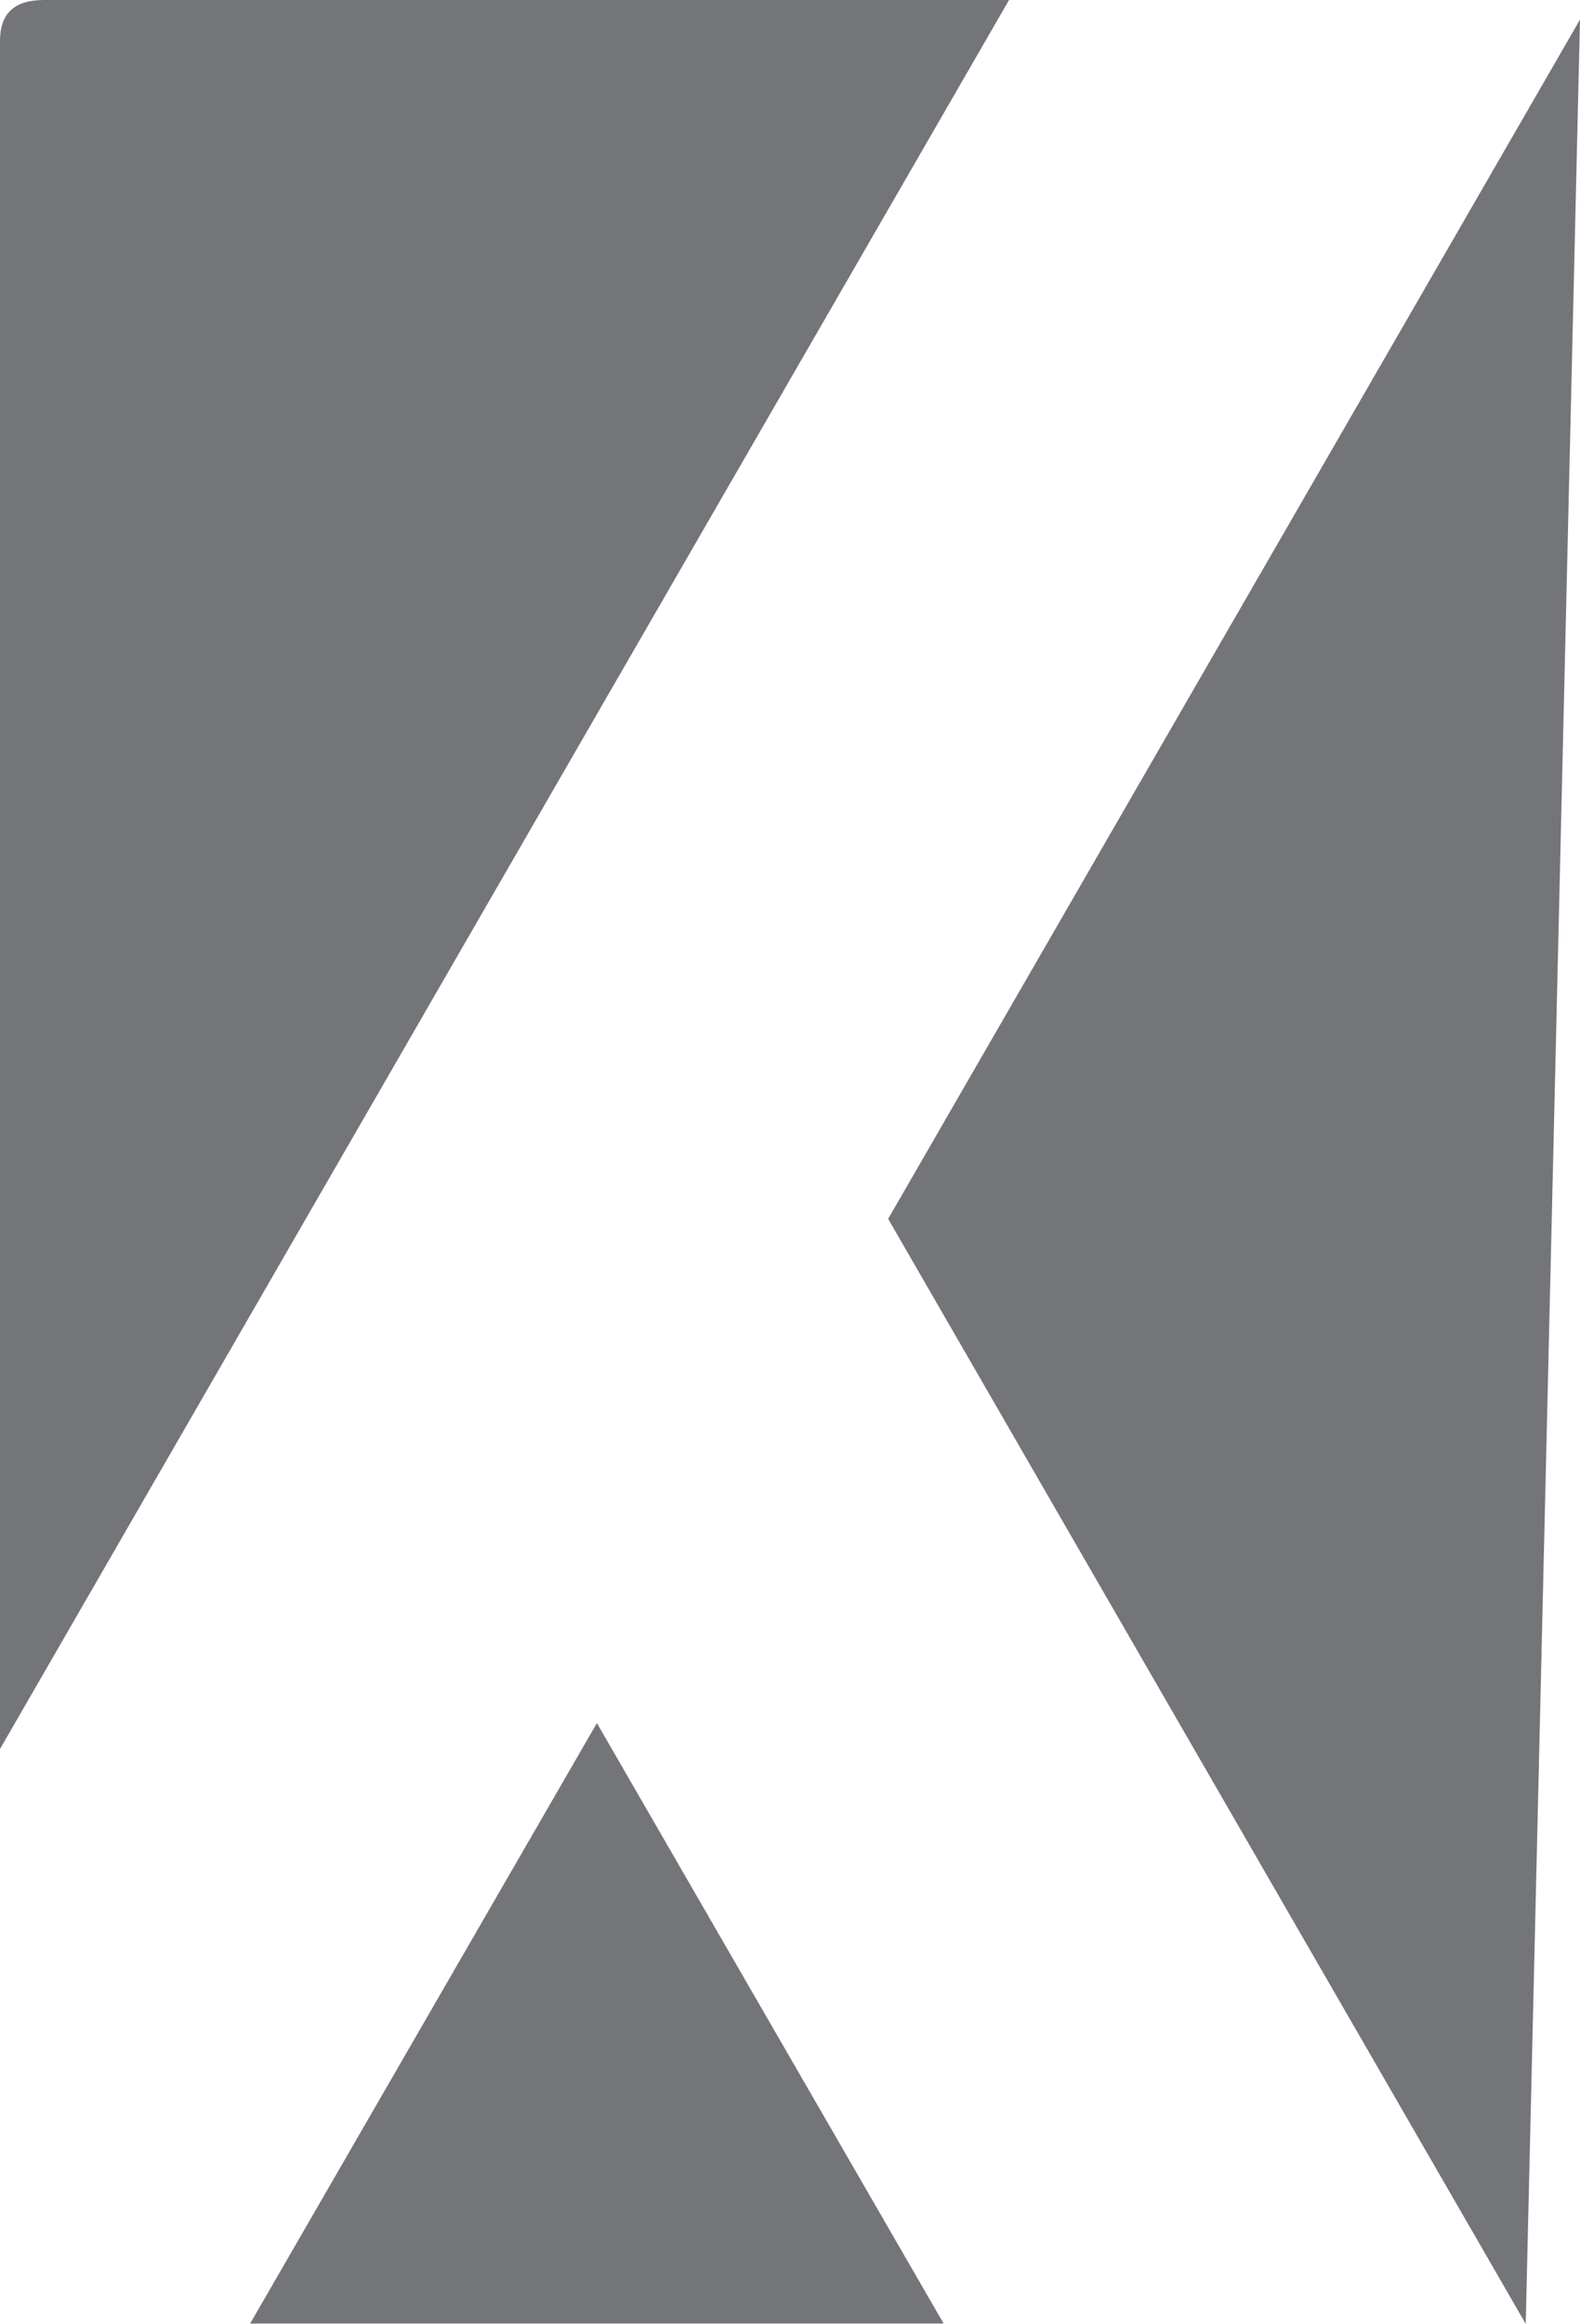
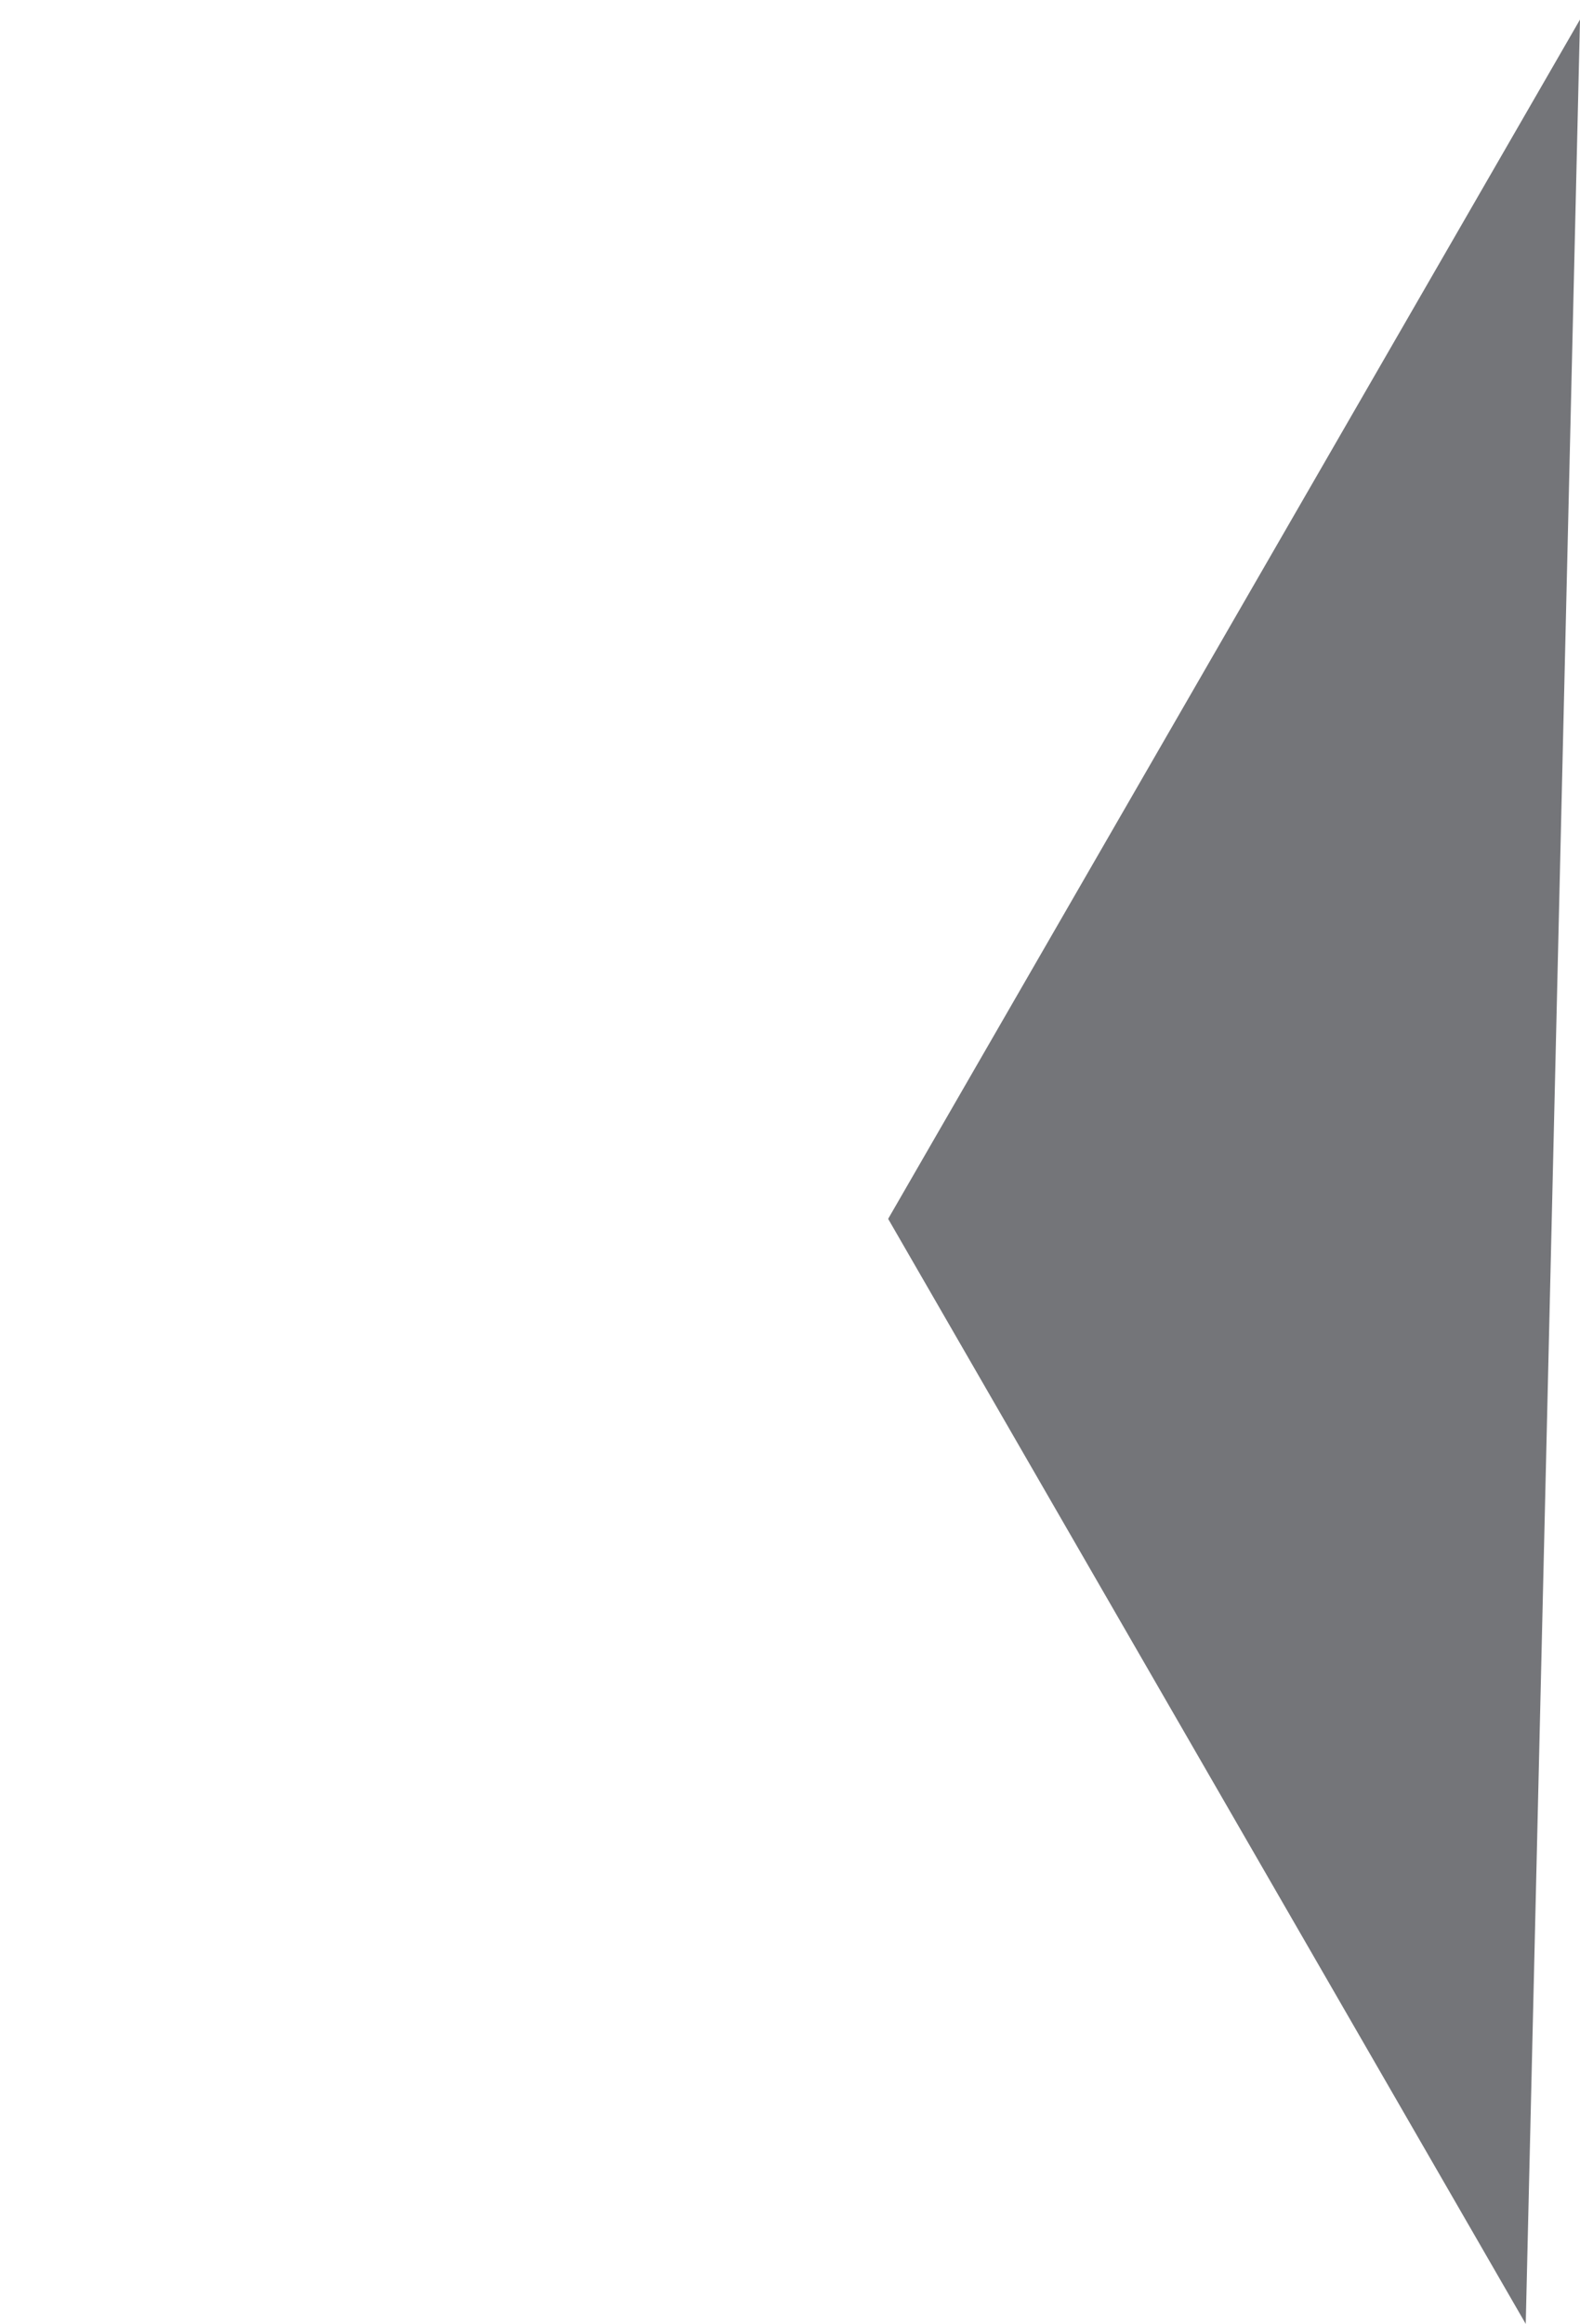
<svg xmlns="http://www.w3.org/2000/svg" id="katman_2" data-name="katman 2" viewBox="0 0 39.6 58.21">
  <defs>
    <style>.cls-1 { fill: #747579; }</style>
  </defs>
  <g id="katman_2-2" data-name="katman 2">
    <polygon class="cls-1" points="38.24 58.21 38.23 58.2 38.23 58.2 38.24 58.21" />
-     <polygon class="cls-1" points="6.27 58.2 23.65 58.2 14.96 43.16 6.27 58.2" />
-     <path class="cls-1" d="M14.96 17.89 25.29.0H1.1C.36.0.0.34.0 1.02V43.81l7.67-13.29 7.29-12.63z" />
    <polygon class="cls-1" points="38.24 58.21 39.6 .49 22.26 30.53 38.24 58.21" />
  </g>
</svg>